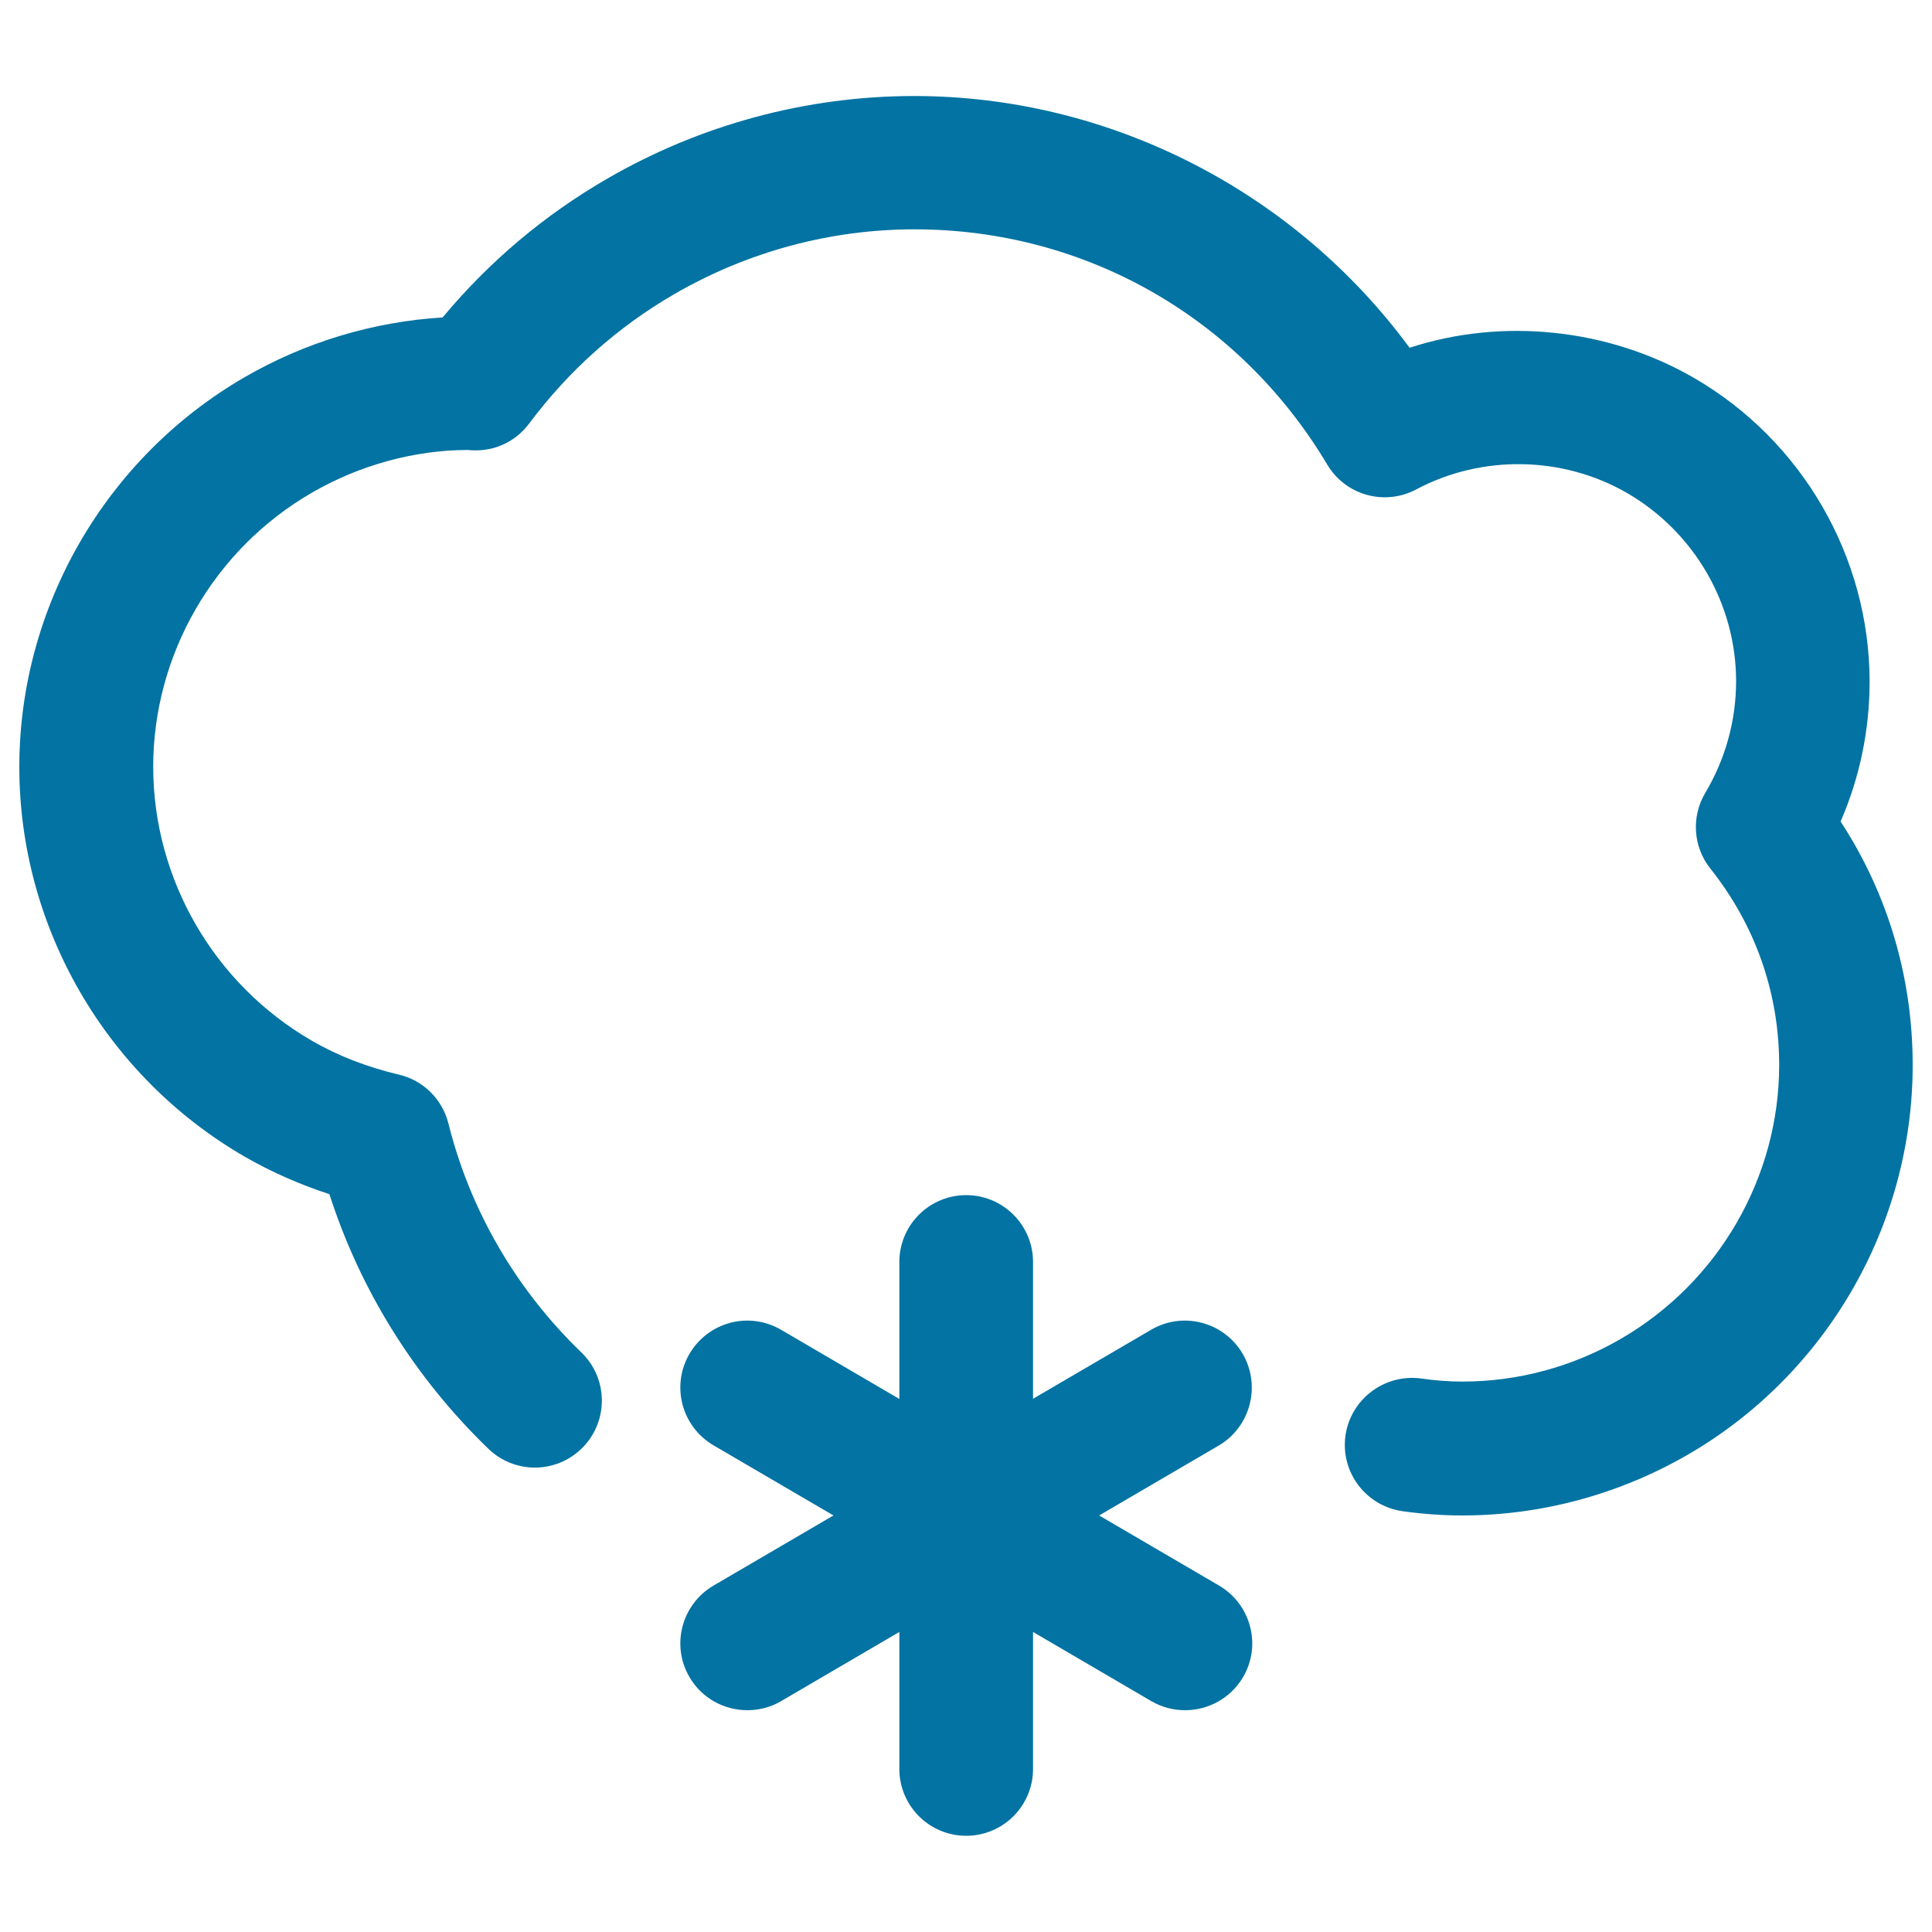
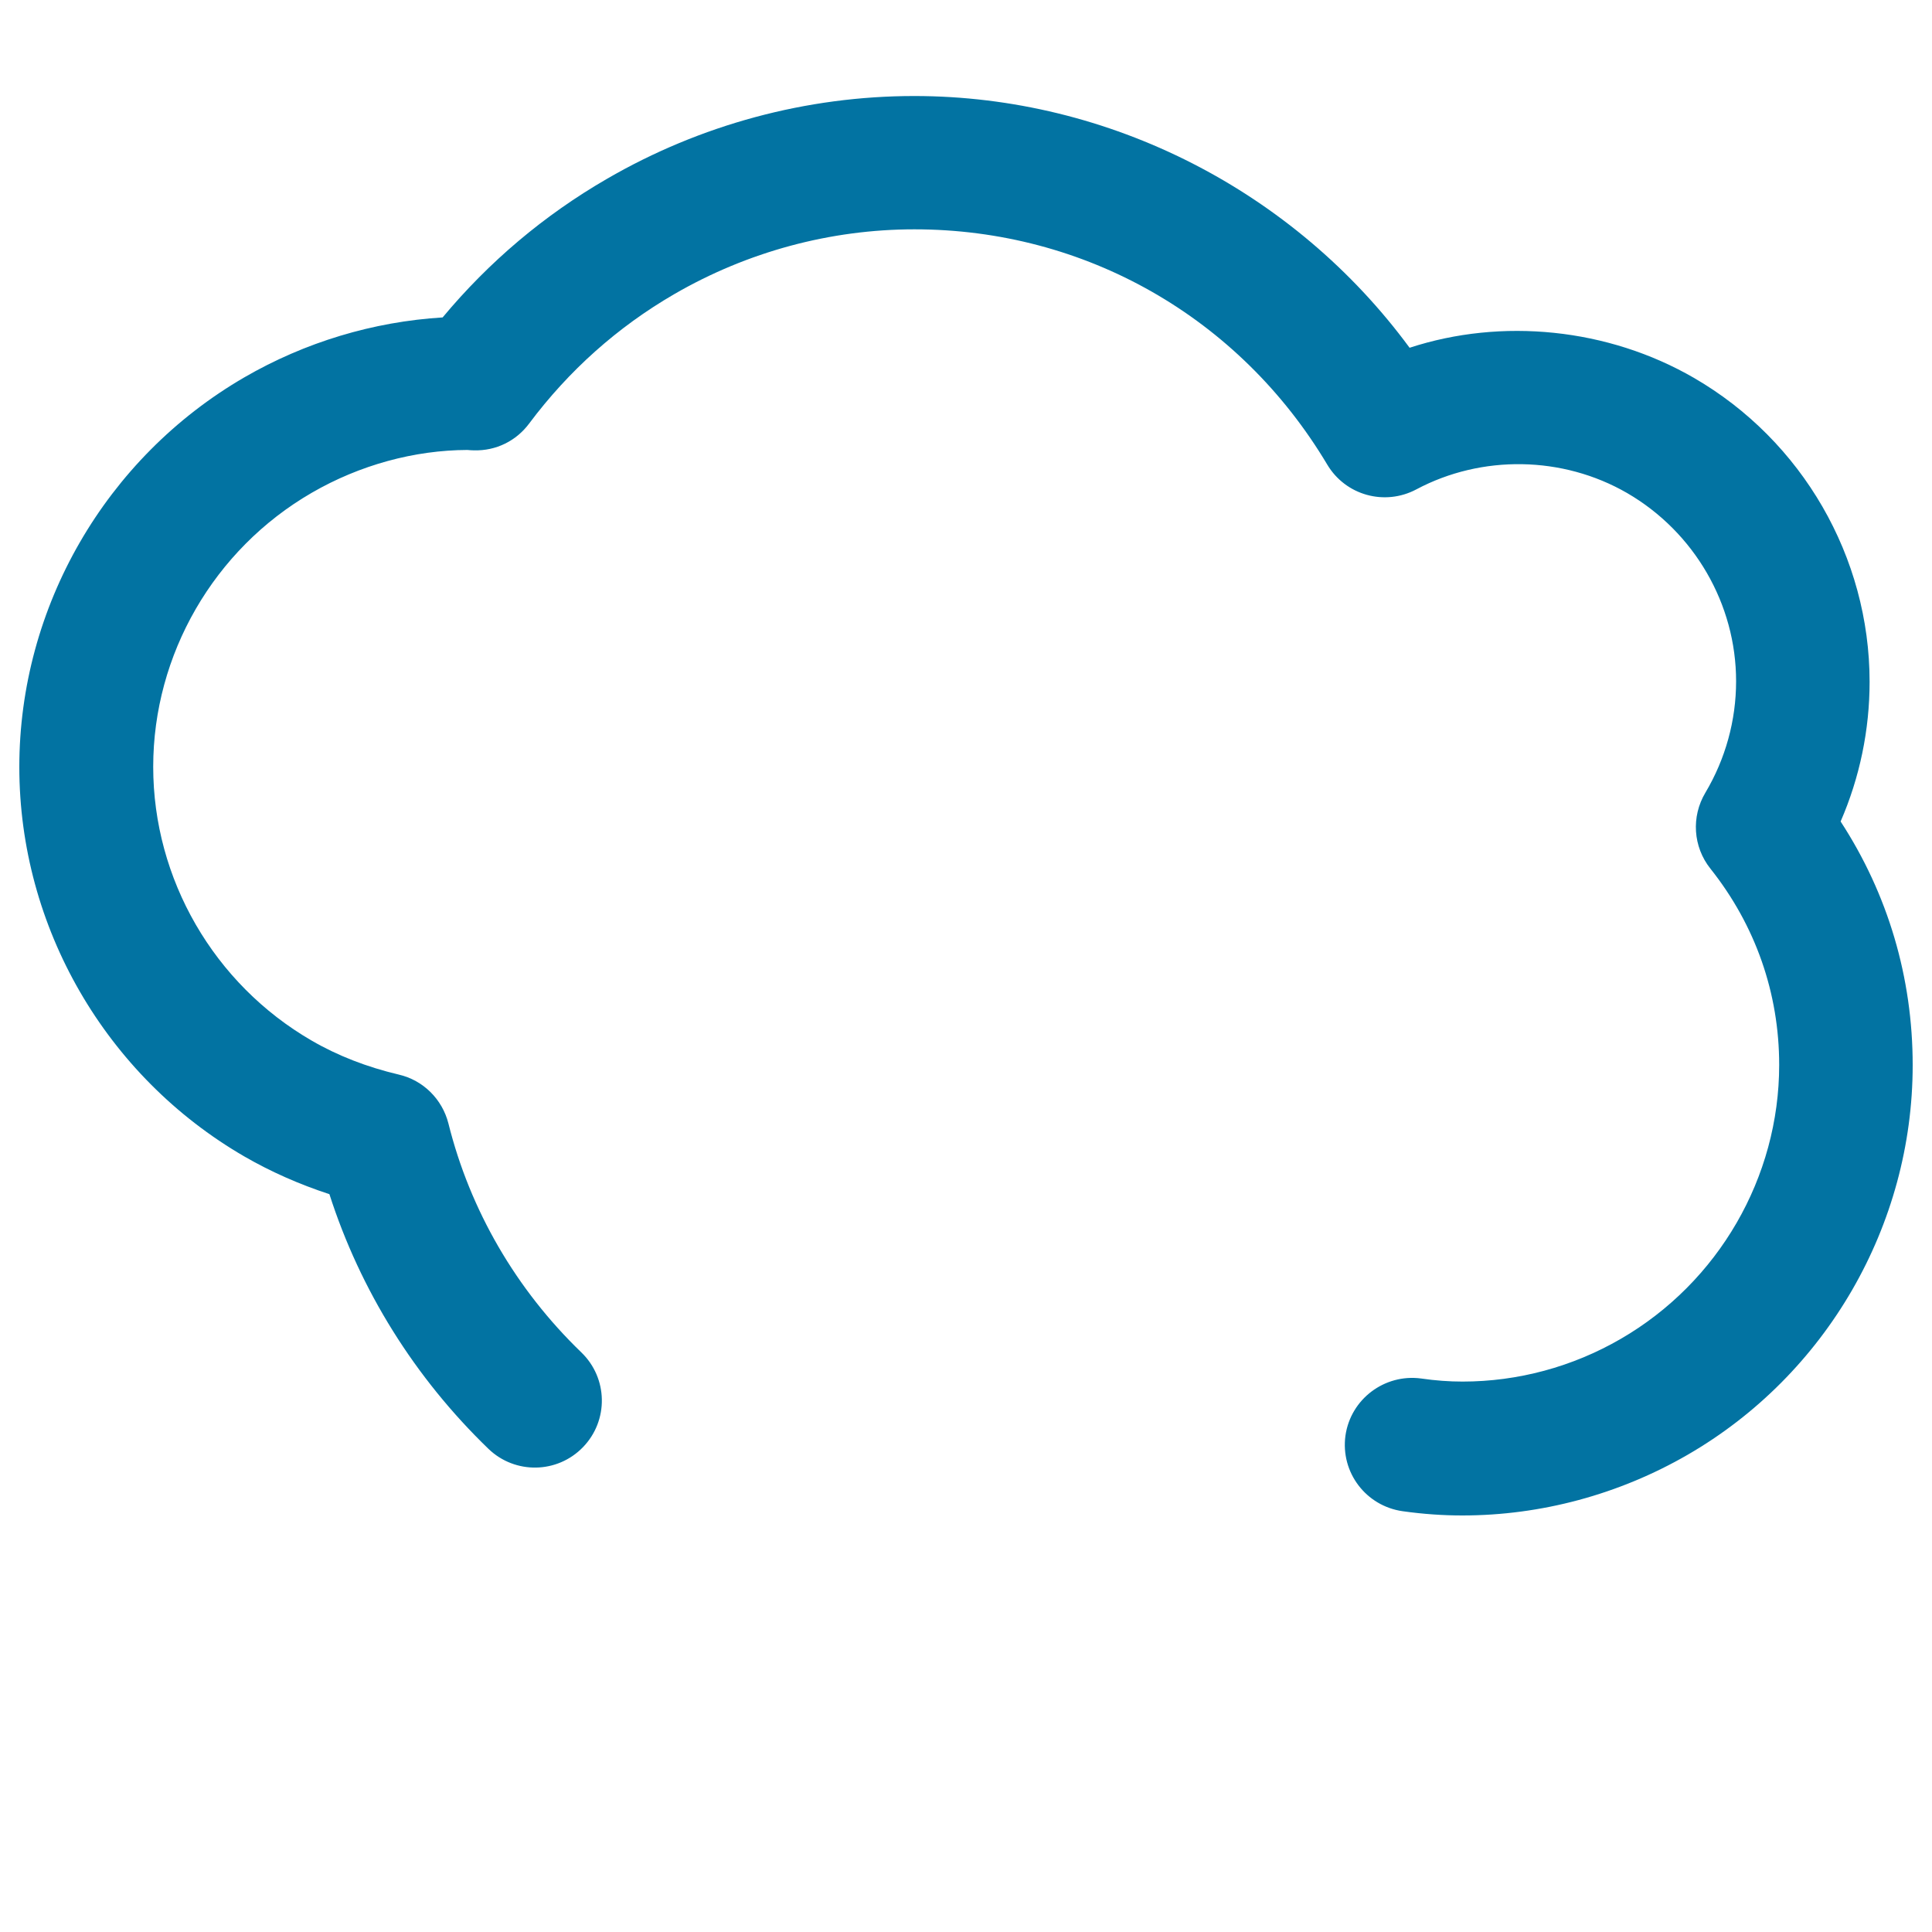
<svg xmlns="http://www.w3.org/2000/svg" viewBox="0 0 1000 1000" style="fill:#0273a2">
  <title>Cloud SVG icon</title>
  <g>
    <g>
-       <path d="M643.2,700.7c-9.7-16.5-30.9-22.1-47.4-12.4L534.7,724v-70.8c0-19.1-15.5-34.6-34.6-34.6c-19.1,0-34.6,15.5-34.6,34.6v70.9l-61.2-35.8c-16.6-9.7-37.7-4.1-47.4,12.4c-9.7,16.5-4.1,37.7,12.4,47.4l62.1,36.3l-62.1,36.3c-16.5,9.7-22.1,30.9-12.4,47.4c6.4,11,18,17.1,30,17.1c5.9,0,12-1.5,17.4-4.7l61.2-35.8v70.9c0,19.1,15.5,34.6,34.6,34.6c19.1,0,34.6-15.5,34.6-34.6l0-70.9l61.2,35.8c5.5,3.2,11.5,4.7,17.5,4.7c11.9,0,23.5-6.1,30-17.1c9.7-16.5,4.1-37.7-12.4-47.4l-62.1-36.3l62.1-36.3C647.3,738.4,652.8,717.2,643.2,700.7z" />
      <path d="M952.7,425.2c9.9-22.8,15-47.4,15-72.3c0-64.5-34.8-124.8-90.9-157.3c-44.6-25.8-99.5-31.2-147.2-15.6c-59.6-81-155.2-130.3-256.4-130.3c-55.7,0-110.7,14.8-159.1,42.9c-32.5,18.8-61,42.9-85,71.7c-35.9,2.2-71.2,12.8-102.6,31C54.6,237,10,314.3,10,397c0,82.8,44.7,160,116.5,201.6c13.7,7.9,28.4,14.4,44,19.5c16,49.8,44.2,95,82.3,131.8c13.8,13.3,35.7,12.9,49-0.9c13.3-13.8,12.9-35.7-0.9-49c-33.8-32.6-57.6-73.6-68.8-118.5c-3.2-12.6-13.1-22.4-25.7-25.3c-16.5-3.9-31.7-9.8-45.1-17.6c-50.6-29.3-82-83.6-82-141.7c0-58.1,31.4-112.5,82-141.8c25-14.5,53.3-22.1,80.6-22.2c0.7,0.1,2.7,0.2,3.4,0.2c11.5,0.3,21.9-4.9,28.6-13.9c20.5-27.4,45.7-49.9,75-66.9c37.9-22,80.9-33.6,124.4-33.6c88.3,0,168.2,45.5,213.7,121.8c9.5,15.9,29.7,21.5,46.1,12.8c33.8-18,75.7-17.4,109.1,1.9c34.8,20.2,56.4,57.5,56.4,97.4c0,20.3-5.5,40.2-15.9,57.7c-7.4,12.4-6.4,28,2.6,39.3c23.3,29.3,35.6,64.4,35.6,101.6c0,58.2-31.4,112.5-82,141.8c-25,14.5-53.3,22.1-81.9,22.1c-6.9,0-13.9-0.5-21.5-1.6c-18.8-2.5-36.4,10.6-39.1,29.6c-2.6,19,10.6,36.4,29.6,39.1c10.7,1.5,20.9,2.2,30.9,2.2c40.8,0,81.1-10.9,116.6-31.4C945.3,711.5,990,634.2,990,551.3C990,506,977.2,462.8,952.7,425.2z" />
    </g>
  </g>
</svg>